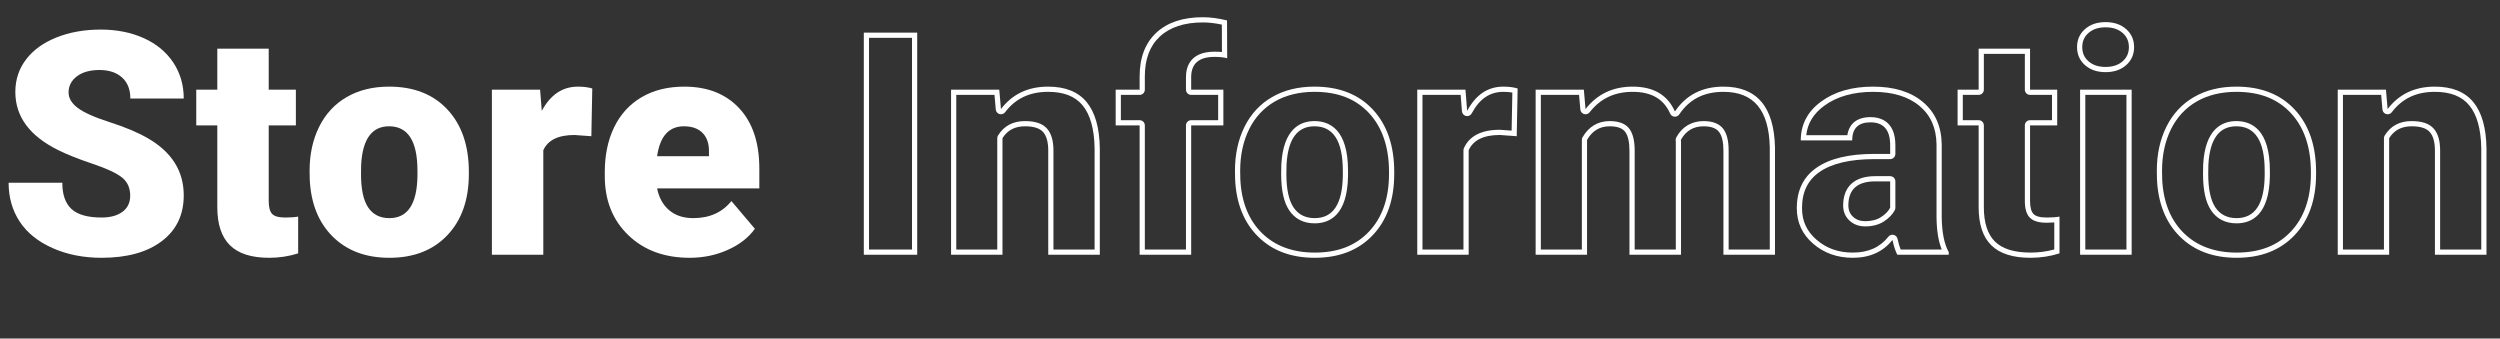
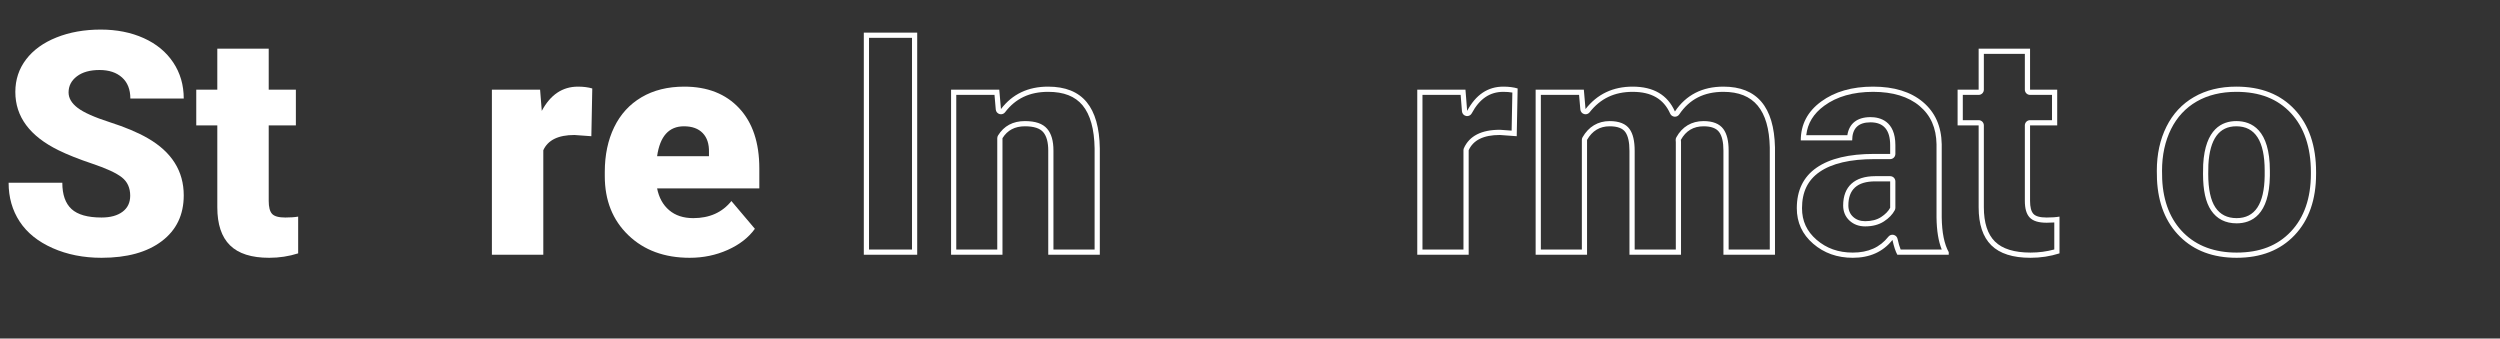
<svg xmlns="http://www.w3.org/2000/svg" viewBox="0 0 640 86.667" height="86.667" width="640" xml:space="preserve" id="svg2" version="1.1">
  <rect x="0" y="0" width="640" height="86.667" fill="#333333" stroke="none" />
  <defs id="defs6">
    <clipPath id="clipPath18" clipPathUnits="userSpaceOnUse">
      <path id="path16" d="M 0,65 H 480 V 0 H 0 Z" />
    </clipPath>
  </defs>
  <g transform="matrix(1.333,0,0,-1.333,0,86.667)" id="g10">
    <g id="g12">
      <g clip-path="url(#clipPath18)" id="g14">
        <g transform="translate(25.005,27.432)" id="g20">
          <path id="path22" style="fill:#ffffff;fill-opacity:1;fill-rule:nonzero;stroke:none" d="m 0,0 c 0,1.504 -0.532,2.676 -1.597,3.516 -1.065,0.839 -2.934,1.709 -5.61,2.607 -2.677,0.898 -4.863,1.768 -6.563,2.607 -5.527,2.715 -8.291,6.446 -8.291,11.192 0,2.363 0.689,4.448 2.066,6.255 1.377,1.806 3.325,3.212 5.845,4.219 2.519,1.005 5.35,1.508 8.496,1.508 3.065,0 5.815,-0.547 8.247,-1.64 2.431,-1.095 4.321,-2.652 5.669,-4.673 1.347,-2.022 2.021,-4.332 2.021,-6.929 H 0.029 c 0,1.738 -0.532,3.086 -1.596,4.043 -1.066,0.957 -2.505,1.436 -4.322,1.436 -1.836,0 -3.286,-0.406 -4.35,-1.216 -1.066,-0.811 -1.597,-1.842 -1.597,-3.091 0,-1.094 0.586,-2.085 1.758,-2.974 1.172,-0.889 3.232,-1.806 6.182,-2.754 2.948,-0.947 5.371,-1.967 7.265,-3.061 4.61,-2.656 6.914,-6.318 6.914,-10.986 0,-3.732 -1.406,-6.662 -4.219,-8.789 -2.812,-2.129 -6.669,-3.194 -11.572,-3.194 -3.457,0 -6.588,0.619 -9.389,1.861 -2.803,1.24 -4.913,2.939 -6.329,5.097 -1.417,2.157 -2.124,4.644 -2.124,7.456 h 10.313 c 0,-2.285 0.59,-3.969 1.772,-5.053 1.182,-1.084 3.101,-1.626 5.757,-1.626 1.699,0 3.042,0.366 4.029,1.098 C -0.494,-2.358 0,-1.329 0,0" />
        </g>
        <g transform="translate(51.606,55.674)" id="g24">
          <path id="path26" style="fill:#ffffff;fill-opacity:1;fill-rule:nonzero;stroke:none" d="m 0,0 v -7.881 h 5.215 v -6.855 H 0 v -14.502 c 0,-1.192 0.215,-2.022 0.645,-2.491 0.428,-0.468 1.278,-0.703 2.548,-0.703 0.977,0 1.797,0.059 2.461,0.176 v -7.06 c -1.777,-0.567 -3.633,-0.85 -5.566,-0.85 -3.399,0 -5.908,0.801 -7.529,2.402 -1.622,1.601 -2.432,4.033 -2.432,7.295 v 15.733 h -4.043 v 6.855 h 4.043 V 0 Z" />
        </g>
        <g transform="translate(69.331,31.621)" id="g28">
-           <path id="path30" style="fill:#ffffff;fill-opacity:1;fill-rule:nonzero;stroke:none" d="m 0,0 c 0,-2.93 0.458,-5.079 1.377,-6.445 0.918,-1.367 2.275,-2.051 4.072,-2.051 3.516,0 5.313,2.705 5.391,8.115 v 0.996 c 0,5.684 -1.817,8.526 -5.449,8.526 -3.301,0 -5.088,-2.452 -5.362,-7.354 z m -9.873,0.615 c 0,3.164 0.615,5.981 1.846,8.452 1.23,2.471 2.998,4.37 5.302,5.699 2.304,1.328 5.01,1.992 8.116,1.992 4.746,0 8.486,-1.47 11.22,-4.409 2.735,-2.94 4.102,-6.939 4.102,-11.997 V 0 c 0,-4.941 -1.373,-8.862 -4.117,-11.763 -2.744,-2.9 -6.459,-4.35 -11.147,-4.35 -4.512,0 -8.135,1.351 -10.869,4.057 -2.735,2.705 -4.209,6.372 -4.424,11.001 z" />
-         </g>
+           </g>
        <g transform="translate(113.569,38.857)" id="g32">
          <path id="path34" style="fill:#ffffff;fill-opacity:1;fill-rule:nonzero;stroke:none" d="m 0,0 -3.252,0.234 c -3.105,0 -5.098,-0.977 -5.977,-2.929 v -20.069 h -9.873 v 31.7 h 9.258 l 0.323,-4.073 c 1.66,3.106 3.974,4.658 6.943,4.658 1.055,0 1.973,-0.117 2.754,-0.351 z" />
        </g>
        <g transform="translate(131.352,40.762)" id="g36">
          <path id="path38" style="fill:#ffffff;fill-opacity:1;fill-rule:nonzero;stroke:none" d="M 0,0 C -2.891,0 -4.609,-1.915 -5.156,-5.742 H 4.805 V -4.98 C 4.844,-3.398 4.443,-2.173 3.604,-1.304 2.764,-0.435 1.562,0 0,0 m 1.113,-25.254 c -4.863,0 -8.799,1.45 -11.806,4.351 -3.008,2.9 -4.512,6.674 -4.512,11.323 v 0.82 c 0,3.242 0.601,6.104 1.802,8.584 1.201,2.48 2.954,4.399 5.258,5.757 2.305,1.357 5.04,2.036 8.204,2.036 4.453,0 7.968,-1.382 10.546,-4.145 2.579,-2.764 3.868,-6.617 3.868,-11.558 v -3.838 H -5.156 c 0.351,-1.777 1.123,-3.175 2.314,-4.189 1.192,-1.016 2.735,-1.524 4.629,-1.524 3.125,0 5.567,1.094 7.324,3.282 l 4.512,-5.332 c -1.23,-1.7 -2.974,-3.052 -5.229,-4.058 -2.256,-1.006 -4.683,-1.509 -7.281,-1.509" />
        </g>
        <path id="path40" style="fill:#ffffff;fill-opacity:1;fill-rule:nonzero;stroke:none" d="M 176.147,58.75 H 165.893 V 16.094 h 10.254 z m -1,-41.656 h -8.254 V 57.75 h 8.254 z" />
        <g transform="translate(201.284,48.379)" id="g42">
          <path id="path44" style="fill:#ffffff;fill-opacity:1;fill-rule:nonzero;stroke:none" d="m 0,0 c -3.848,0 -6.865,-1.436 -9.053,-4.307 l -0.322,3.721 h -9.258 v -31.699 h 9.873 v 22.383 c 0.938,1.523 2.373,2.285 4.307,2.285 1.699,0 2.871,-0.377 3.516,-1.128 0.644,-0.752 0.966,-1.929 0.966,-3.53 v -20.01 h 9.903 v 20.42 C 9.873,-7.9 9.028,-4.932 7.397,-2.959 5.767,-0.986 3.301,0 0,0 m 0,-1 c 3.015,0 5.182,-0.849 6.627,-2.596 1.474,-1.784 2.25,-4.571 2.305,-8.269 v -19.42 H 1.029 v 19.01 c 0,1.865 -0.395,3.233 -1.207,4.181 -0.853,0.994 -2.251,1.477 -4.275,1.477 -2.295,0 -4.031,-0.929 -5.158,-2.761 -0.097,-0.158 -0.149,-0.339 -0.149,-0.524 v -21.383 h -7.873 v 29.699 h 7.341 l 0.243,-2.807 c 0.036,-0.412 0.321,-0.759 0.718,-0.874 0.092,-0.027 0.185,-0.04 0.278,-0.04 0.307,0 0.603,0.142 0.796,0.394 C -6.251,-2.28 -3.55,-1 0,-1" />
        </g>
        <g transform="translate(231.02,61.709)" id="g46">
-           <path id="path48" style="fill:#ffffff;fill-opacity:1;fill-rule:nonzero;stroke:none" d="m 0,0 c -3.848,0 -6.836,-0.996 -8.965,-2.988 -2.129,-1.992 -3.193,-4.795 -3.193,-8.408 v -2.52 h -4.6 v -6.855 h 4.6 v -24.844 h 9.902 v 24.844 h 6.182 v 6.855 h -6.182 v 2.432 c 0,2.578 1.494,3.867 4.483,3.867 1.015,0 1.826,-0.088 2.431,-0.264 L 4.629,-0.615 C 2.949,-0.205 1.406,0 0,0 m 0,-1 c 1.108,0 2.327,-0.139 3.632,-0.414 l 0.021,-5.269 c -0.427,0.044 -0.901,0.066 -1.426,0.066 -4.771,0 -5.483,-3.05 -5.483,-4.867 v -2.432 c 0,-0.552 0.448,-1 1,-1 h 5.182 v -4.855 h -5.182 c -0.552,0 -1,-0.448 -1,-1 v -23.844 h -7.902 v 23.844 c 0,0.552 -0.448,1 -1,1 h -3.6 v 4.855 h 3.6 c 0.552,0 1,0.448 1,1 v 2.52 c 0,3.355 0.941,5.866 2.876,7.678 C -6.354,-1.915 -3.568,-1 0,-1" />
-         </g>
+           </g>
        <g transform="translate(252.495,23.125)" id="g50">
-           <path id="path52" style="fill:#ffffff;fill-opacity:1;fill-rule:nonzero;stroke:none" d="M 0,0 C -1.797,0 -3.154,0.684 -4.072,2.051 -4.99,3.417 -5.449,5.566 -5.449,8.496 l 0.029,1.787 c 0.274,4.903 2.061,7.354 5.361,7.354 3.633,0 5.45,-2.842 5.45,-8.526 V 8.115 C 5.312,2.705 3.516,0 0,0 m -0.059,25.254 c -3.105,0 -5.81,-0.664 -8.115,-1.992 -2.305,-1.329 -4.072,-3.228 -5.303,-5.699 -1.23,-2.471 -1.845,-5.288 -1.845,-8.452 l 0.029,-1.67 c 0.215,-4.628 1.689,-8.295 4.424,-11.001 2.734,-2.706 6.357,-4.057 10.869,-4.057 4.687,0 8.403,1.45 11.147,4.35 2.745,2.901 4.117,6.822 4.117,11.763 v 0.352 c 0,5.058 -1.368,9.057 -4.102,11.997 -2.734,2.939 -6.475,4.409 -11.221,4.409 M 0,-1 c 2.855,0 6.282,1.579 6.391,9.115 v 0.996 c 0,7.873 -3.507,9.526 -6.45,9.526 -2.69,0 -5.977,-1.44 -6.361,-8.337 L -6.449,8.496 c 0,-3.163 0.506,-5.454 1.547,-7.003 C -3.792,-0.161 -2.142,-1 0,-1 m -0.059,25.254 c 4.498,0 7.929,-1.338 10.489,-4.09 2.544,-2.735 3.834,-6.543 3.834,-11.316 V 8.496 c 0,-4.654 -1.293,-8.38 -3.843,-11.075 C 7.85,-5.296 4.442,-6.617 0,-6.617 c -4.219,0 -7.639,1.268 -10.166,3.768 -2.537,2.511 -3.926,5.988 -4.127,10.308 l -0.029,1.652 c 0,2.993 0.585,5.687 1.741,8.007 1.135,2.279 2.786,4.055 4.906,5.277 2.141,1.234 4.703,1.859 7.616,1.859" />
-         </g>
+           </g>
        <g transform="translate(288.706,48.379)" id="g54">
          <path id="path56" style="fill:#ffffff;fill-opacity:1;fill-rule:nonzero;stroke:none" d="m 0,0 c -2.969,0 -5.283,-1.553 -6.943,-4.658 l -0.323,4.072 h -9.257 v -31.699 h 9.873 v 20.068 c 0.879,1.953 2.871,2.93 5.976,2.93 l 3.252,-0.234 0.176,9.169 C 1.973,-0.117 1.055,0 0,0 m 0,-1 c 0.637,0 1.218,-0.046 1.739,-0.139 l -0.14,-7.309 -2.201,0.158 c -0.024,0.002 -0.048,0.003 -0.072,0.003 -3.52,0 -5.837,-1.184 -6.888,-3.519 -0.058,-0.129 -0.088,-0.269 -0.088,-0.411 v -19.068 h -7.873 v 29.699 h 7.333 l 0.25,-3.151 c 0.035,-0.443 0.357,-0.809 0.792,-0.9 0.069,-0.014 0.137,-0.021 0.205,-0.021 0.363,0 0.705,0.198 0.882,0.528 C -4.576,-2.351 -2.593,-1 0,-1" />
        </g>
        <g transform="translate(330.981,48.379)" id="g58">
          <path id="path60" style="fill:#ffffff;fill-opacity:1;fill-rule:nonzero;stroke:none" d="M 0,0 C -4.062,0 -7.168,-1.592 -9.316,-4.775 -10.723,-1.592 -13.428,0 -17.432,0 c -3.789,0 -6.806,-1.436 -9.052,-4.307 l -0.323,3.721 h -9.257 v -31.699 h 9.873 v 22.06 c 0.996,1.739 2.441,2.608 4.336,2.608 1.484,0 2.49,-0.371 3.017,-1.113 0.527,-0.743 0.791,-1.944 0.791,-3.604 v -19.951 h 9.902 v 21.65 l -0.029,0.41 c 0.957,1.739 2.412,2.608 4.365,2.608 1.446,0 2.442,-0.371 2.989,-1.113 C -0.273,-9.473 0,-10.654 0,-12.275 v -20.01 H 9.902 V -11.66 C 9.727,-3.887 6.426,0 0,0 m 0,-1 c 5.828,0 8.74,-3.494 8.902,-10.66 V -31.285 H 1 v 19.01 c 0,1.856 -0.332,3.21 -1.015,4.138 -0.743,1.008 -2.02,1.52 -3.794,1.52 -2.303,0 -4.115,-1.081 -5.241,-3.125 -0.093,-0.169 -0.135,-0.361 -0.121,-0.554 l 0.026,-0.374 v -20.615 h -7.902 v 18.951 c 0,1.89 -0.319,3.258 -0.976,4.183 -0.723,1.018 -2.013,1.534 -3.832,1.534 -2.239,0 -4.038,-1.076 -5.204,-3.11 -0.087,-0.152 -0.132,-0.323 -0.132,-0.498 v -21.06 h -7.873 v 29.699 h 7.34 l 0.243,-2.807 c 0.036,-0.409 0.318,-0.755 0.712,-0.872 0.094,-0.028 0.19,-0.042 0.285,-0.042 0.302,0 0.595,0.138 0.787,0.384 2.065,2.64 4.769,3.923 8.265,3.923 3.603,0 5.958,-1.367 7.201,-4.179 0.147,-0.333 0.463,-0.56 0.826,-0.592 0.03,-0.003 0.059,-0.004 0.089,-0.004 0.33,0 0.642,0.163 0.828,0.44 C -6.519,-2.418 -3.742,-1 0,-1" />
        </g>
        <g transform="translate(358.198,22.539)" id="g62">
          <path id="path64" style="fill:#ffffff;fill-opacity:1;fill-rule:nonzero;stroke:none" d="m 0,0 c -0.937,0 -1.709,0.278 -2.314,0.835 -0.606,0.557 -0.909,1.284 -0.909,2.183 0,3.086 1.719,4.628 5.157,4.628 H 4.805 V 2.578 C 4.453,1.914 3.872,1.318 3.062,0.791 2.251,0.264 1.23,0 0,0 m 1.523,25.84 c -4.043,0 -7.368,-0.956 -9.975,-2.868 -2.608,-1.911 -3.911,-4.399 -3.911,-7.462 h 9.873 c 0,2.316 1.172,3.474 3.515,3.474 2.52,0 3.78,-1.462 3.78,-4.386 V 12.92 H 1.758 c -4.844,0 -8.535,-0.879 -11.074,-2.637 -2.539,-1.758 -3.809,-4.355 -3.809,-7.793 0,-2.735 1.045,-5.006 3.135,-6.811 2.09,-1.807 4.629,-2.71 7.617,-2.71 3.262,0 5.801,1.142 7.617,3.427 0.274,-1.25 0.586,-2.197 0.938,-2.841 h 9.873 v 0.498 c -0.86,1.542 -1.309,3.768 -1.348,6.679 v 14.034 c -0.059,3.437 -1.26,6.142 -3.603,8.115 C 8.76,24.854 5.566,25.84 1.523,25.84 M 0,-1 c 1.422,0 2.635,0.321 3.607,0.953 0.951,0.618 1.651,1.344 2.081,2.157 0.077,0.144 0.117,0.305 0.117,0.468 v 5.068 c 0,0.553 -0.448,1 -1,1 H 1.934 c -3.97,0 -6.157,-1.999 -6.157,-5.628 0,-1.186 0.415,-2.168 1.232,-2.919 C -2.198,-0.63 -1.192,-1 0,-1 m 1.523,25.84 c 3.782,0 6.789,-0.917 8.936,-2.724 2.132,-1.795 3.194,-4.204 3.248,-7.35 V 0.719 c 0.034,-2.546 0.364,-4.576 1.004,-6.164 H 6.817 c -0.213,0.527 -0.412,1.216 -0.596,2.055 -0.082,0.377 -0.375,0.673 -0.751,0.761 -0.075,0.017 -0.151,0.026 -0.226,0.026 -0.301,0 -0.59,-0.136 -0.783,-0.378 -1.631,-2.053 -3.867,-3.05 -6.834,-3.05 -2.766,0 -5.043,0.807 -6.963,2.466 -1.877,1.622 -2.789,3.602 -2.789,6.055 0,3.117 1.105,5.397 3.378,6.971 2.357,1.632 5.891,2.459 10.505,2.459 h 3.047 c 0.552,0 1,0.448 1,1 v 1.678 c 0,4.687 -2.995,5.386 -4.78,5.386 -2.555,0 -4.103,-1.224 -4.444,-3.474 h -7.891 c 0.25,2.285 1.386,4.143 3.449,5.656 2.42,1.774 5.578,2.674 9.384,2.674" />
        </g>
        <g transform="translate(389.868,55.674)" id="g66">
          <path id="path68" style="fill:#ffffff;fill-opacity:1;fill-rule:nonzero;stroke:none" d="m 0,0 h -9.873 v -7.881 h -4.043 v -6.855 h 4.043 v -15.733 c 0,-3.262 0.81,-5.694 2.432,-7.295 1.621,-1.601 4.13,-2.402 7.529,-2.402 1.933,0 3.789,0.283 5.566,0.85 v 7.06 c -0.664,-0.117 -1.484,-0.176 -2.461,-0.176 -1.269,0 -2.119,0.235 -2.548,0.703 C 0.215,-31.26 0,-30.43 0,-29.238 v 14.502 h 5.215 v 6.855 l -5.215,0 z m -1,-1 v -6.881 c 0,-0.552 0.448,-1 1,-1 h 4.215 v -4.855 H 0 c -0.552,0 -1,-0.448 -1,-1 v -14.502 c 0,-1.465 0.297,-2.5 0.907,-3.166 0.634,-0.692 1.709,-1.028 3.286,-1.028 0.526,0 1.014,0.017 1.461,0.05 v -5.187 c -1.463,-0.396 -2.996,-0.597 -4.566,-0.597 -3.11,0 -5.407,0.711 -6.827,2.114 -1.416,1.398 -2.134,3.613 -2.134,6.583 v 15.733 c 0,0.552 -0.448,1 -1,1 h -3.043 v 4.855 h 3.043 c 0.552,0 1,0.448 1,1 V -1 Z" />
        </g>
-         <path id="path70" style="fill:#ffffff;fill-opacity:1;fill-rule:nonzero;stroke:none" d="m 409.38,47.793 h -9.902 V 16.094 h 9.902 z m -5.01,12.978 c -1.621,0 -2.939,-0.449 -3.955,-1.347 -1.016,-0.899 -1.523,-2.051 -1.523,-3.457 0,-1.406 0.507,-2.559 1.523,-3.457 1.016,-0.899 2.334,-1.348 3.955,-1.348 1.621,0 2.94,0.449 3.955,1.348 1.016,0.898 1.524,2.051 1.524,3.457 0,1.406 -0.508,2.558 -1.524,3.457 -1.015,0.898 -2.334,1.347 -3.955,1.347 m 4.01,-43.677 h -7.902 v 29.699 h 7.902 z m -4.01,42.677 c 1.381,0 2.458,-0.358 3.293,-1.096 0.798,-0.706 1.186,-1.592 1.186,-2.708 0,-1.117 -0.388,-2.003 -1.186,-2.708 -0.835,-0.738 -1.912,-1.097 -3.293,-1.097 -1.381,0 -2.458,0.359 -3.293,1.097 -0.798,0.705 -1.185,1.591 -1.185,2.708 0,1.116 0.388,2.002 1.185,2.708 0.835,0.738 1.912,1.096 3.293,1.096" />
        <g transform="translate(429.536,23.125)" id="g72">
          <path id="path74" style="fill:#ffffff;fill-opacity:1;fill-rule:nonzero;stroke:none" d="M 0,0 C -1.797,0 -3.154,0.684 -4.072,2.051 -4.99,3.417 -5.449,5.566 -5.449,8.496 l 0.029,1.787 c 0.274,4.903 2.061,7.354 5.361,7.354 3.633,0 5.45,-2.842 5.45,-8.526 V 8.115 C 5.312,2.705 3.516,0 0,0 m -0.059,25.254 c -3.105,0 -5.81,-0.664 -8.115,-1.992 -2.305,-1.329 -4.072,-3.228 -5.303,-5.699 -1.23,-2.471 -1.845,-5.288 -1.845,-8.452 l 0.029,-1.67 c 0.215,-4.628 1.689,-8.295 4.424,-11.001 2.734,-2.706 6.357,-4.057 10.869,-4.057 4.687,0 8.403,1.45 11.147,4.35 2.745,2.901 4.117,6.822 4.117,11.763 v 0.352 c 0,5.058 -1.368,9.057 -4.102,11.997 -2.734,2.939 -6.475,4.409 -11.221,4.409 M 0,-1 c 2.855,0 6.282,1.579 6.391,9.115 v 0.996 c 0,7.873 -3.507,9.526 -6.45,9.526 -2.69,0 -5.977,-1.44 -6.361,-8.337 L -6.449,8.496 c 0,-3.163 0.506,-5.454 1.547,-7.003 C -3.792,-0.161 -2.142,-1 0,-1 m -0.059,25.254 c 4.498,0 7.929,-1.338 10.489,-4.09 2.544,-2.735 3.834,-6.543 3.834,-11.316 V 8.496 c 0,-4.654 -1.293,-8.38 -3.843,-11.075 C 7.85,-5.296 4.442,-6.617 0,-6.617 c -4.219,0 -7.639,1.268 -10.166,3.768 -2.537,2.511 -3.926,5.988 -4.127,10.308 l -0.029,1.652 c 0,2.993 0.585,5.687 1.741,8.007 1.135,2.279 2.786,4.055 4.906,5.277 2.141,1.234 4.703,1.859 7.616,1.859" />
        </g>
        <g transform="translate(467.593,48.379)" id="g76">
-           <path id="path78" style="fill:#ffffff;fill-opacity:1;fill-rule:nonzero;stroke:none" d="m 0,0 c -3.848,0 -6.865,-1.436 -9.053,-4.307 l -0.322,3.721 h -9.258 v -31.699 h 9.873 v 22.383 c 0.938,1.523 2.373,2.285 4.307,2.285 1.699,0 2.871,-0.377 3.516,-1.128 0.644,-0.752 0.966,-1.929 0.966,-3.53 v -20.01 h 9.903 v 20.42 C 9.873,-7.9 9.028,-4.932 7.397,-2.959 5.767,-0.986 3.301,0 0,0 m 0,-1 c 3.015,0 5.182,-0.849 6.627,-2.596 1.474,-1.784 2.25,-4.571 2.305,-8.269 v -19.42 H 1.029 v 19.01 c 0,1.865 -0.395,3.233 -1.207,4.181 -0.853,0.994 -2.251,1.477 -4.275,1.477 -2.295,0 -4.031,-0.929 -5.158,-2.761 -0.097,-0.158 -0.149,-0.339 -0.149,-0.524 v -21.383 h -7.873 v 29.699 h 7.341 l 0.243,-2.807 c 0.036,-0.412 0.321,-0.759 0.718,-0.874 0.092,-0.027 0.185,-0.04 0.278,-0.04 0.307,0 0.603,0.142 0.796,0.394 C -6.251,-2.28 -3.55,-1 0,-1" />
-         </g>
+           </g>
      </g>
    </g>
  </g>
</svg>